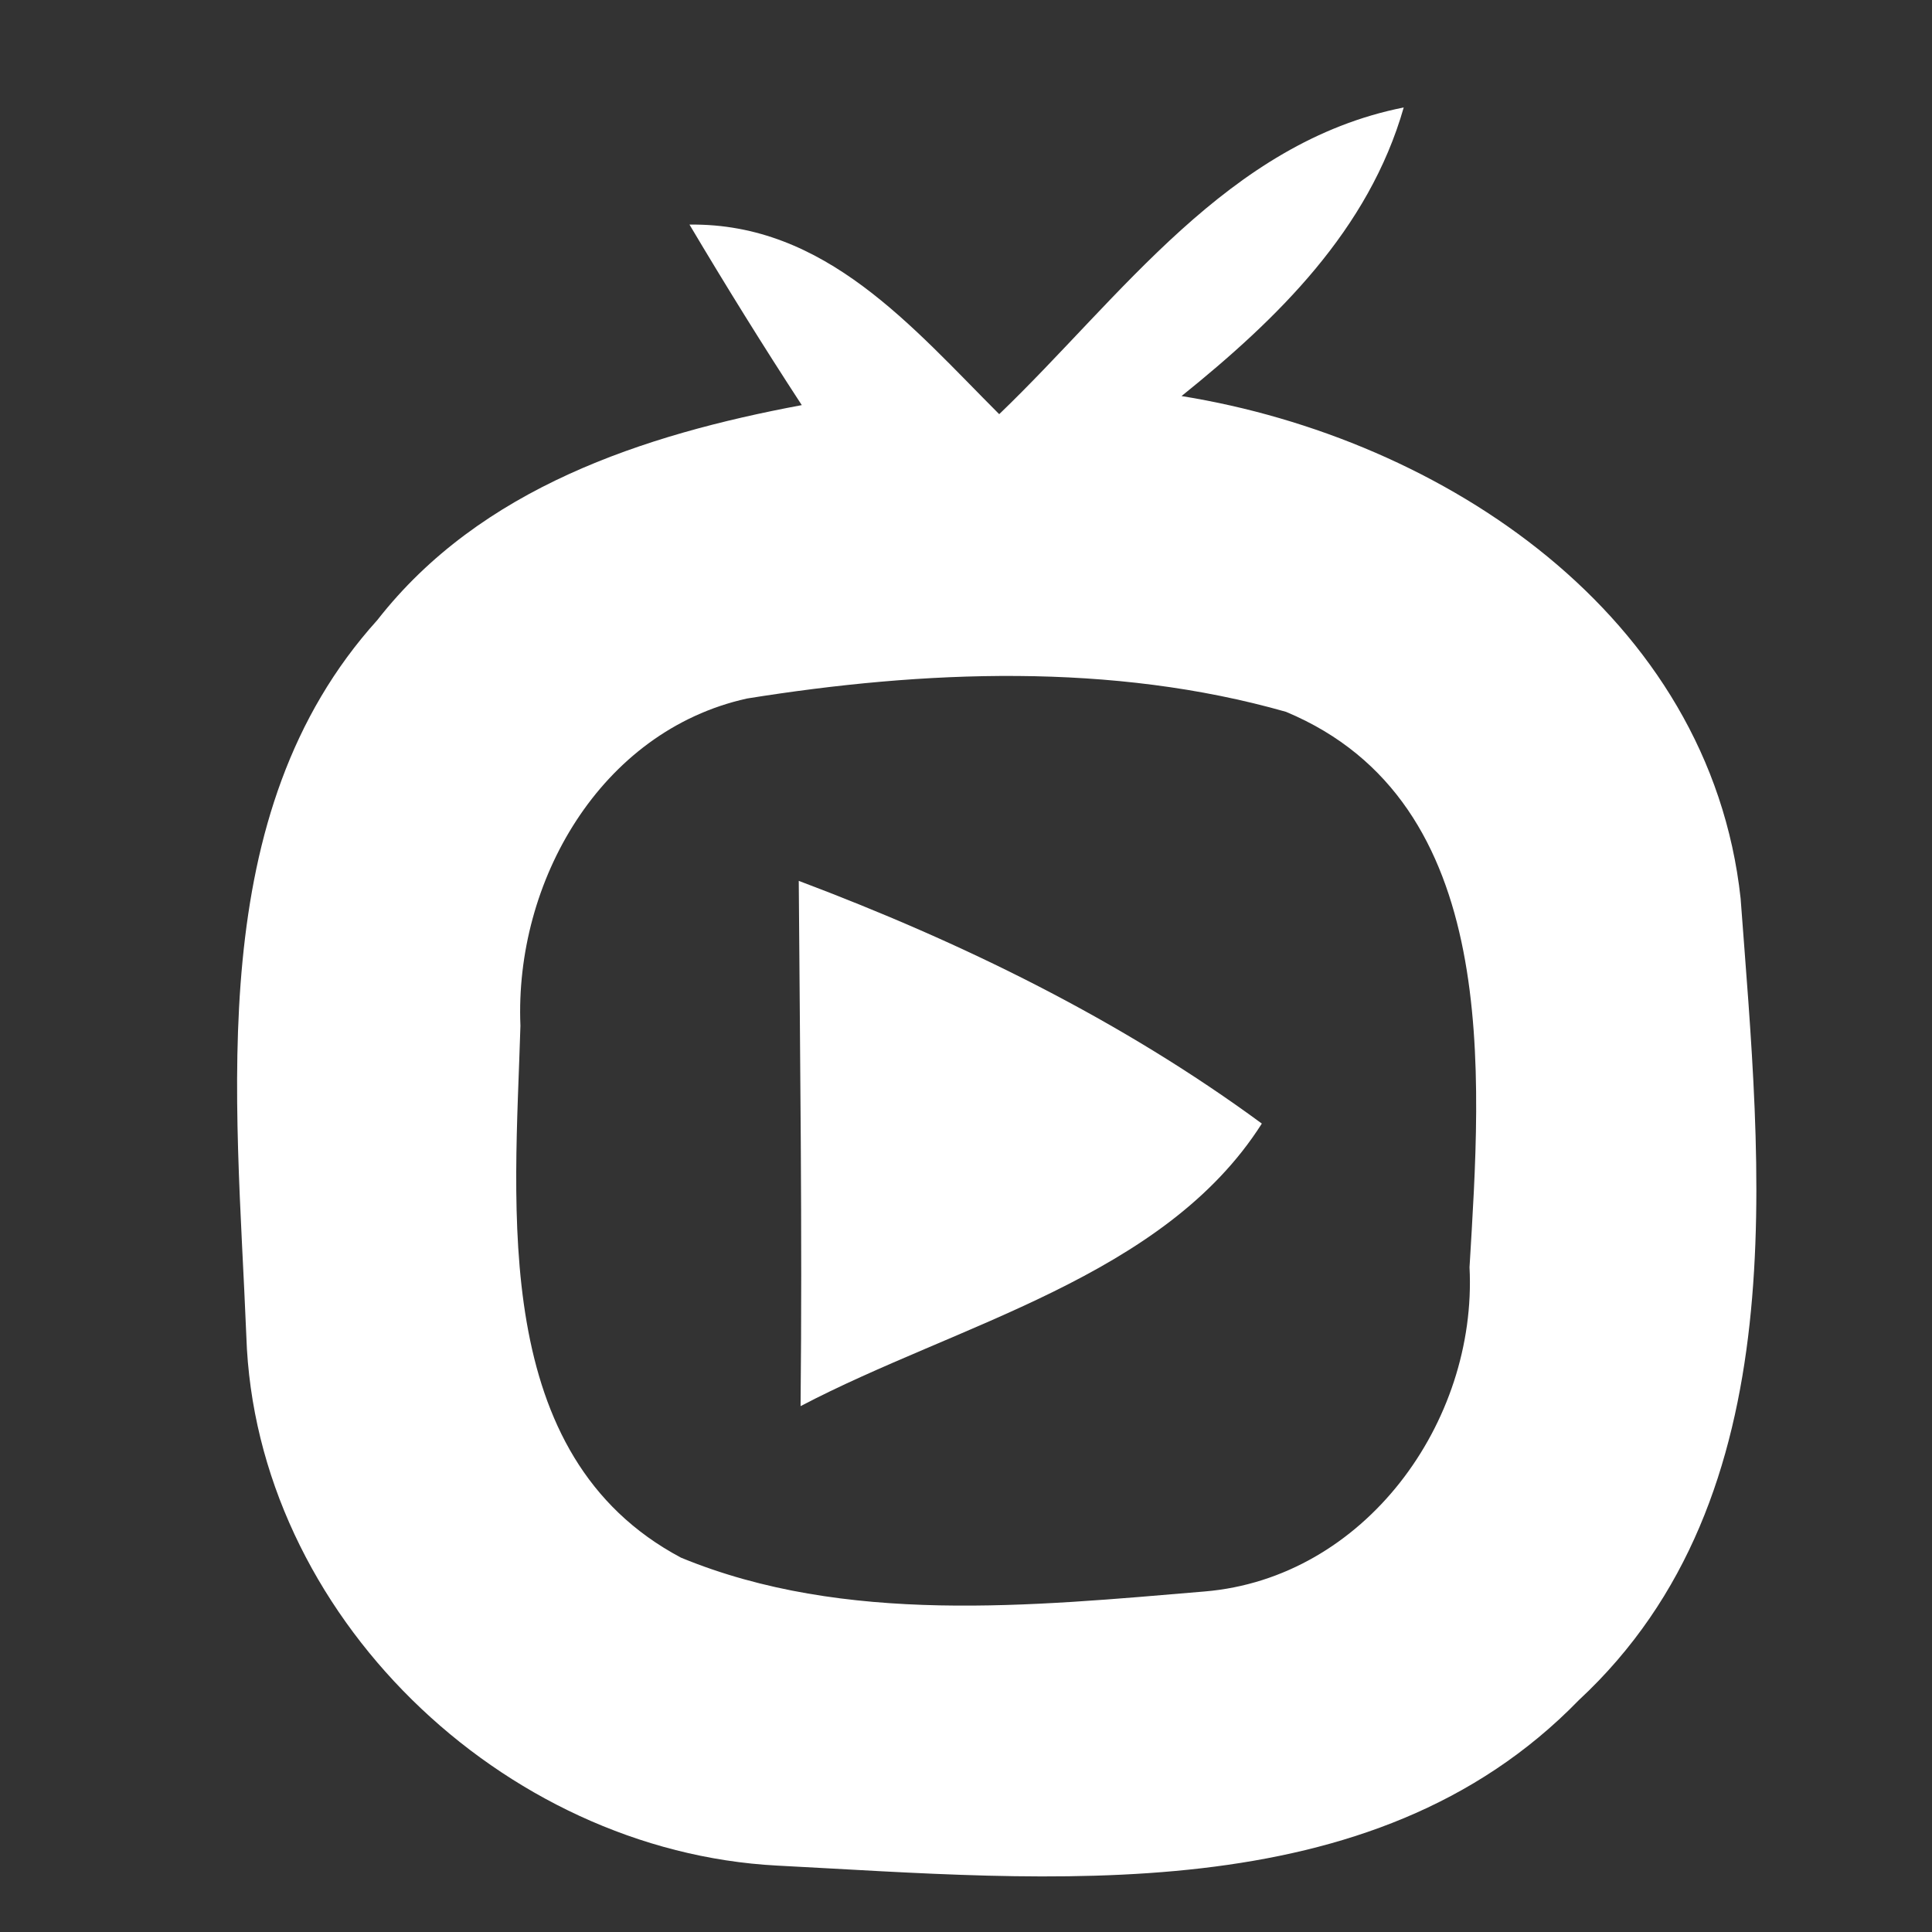
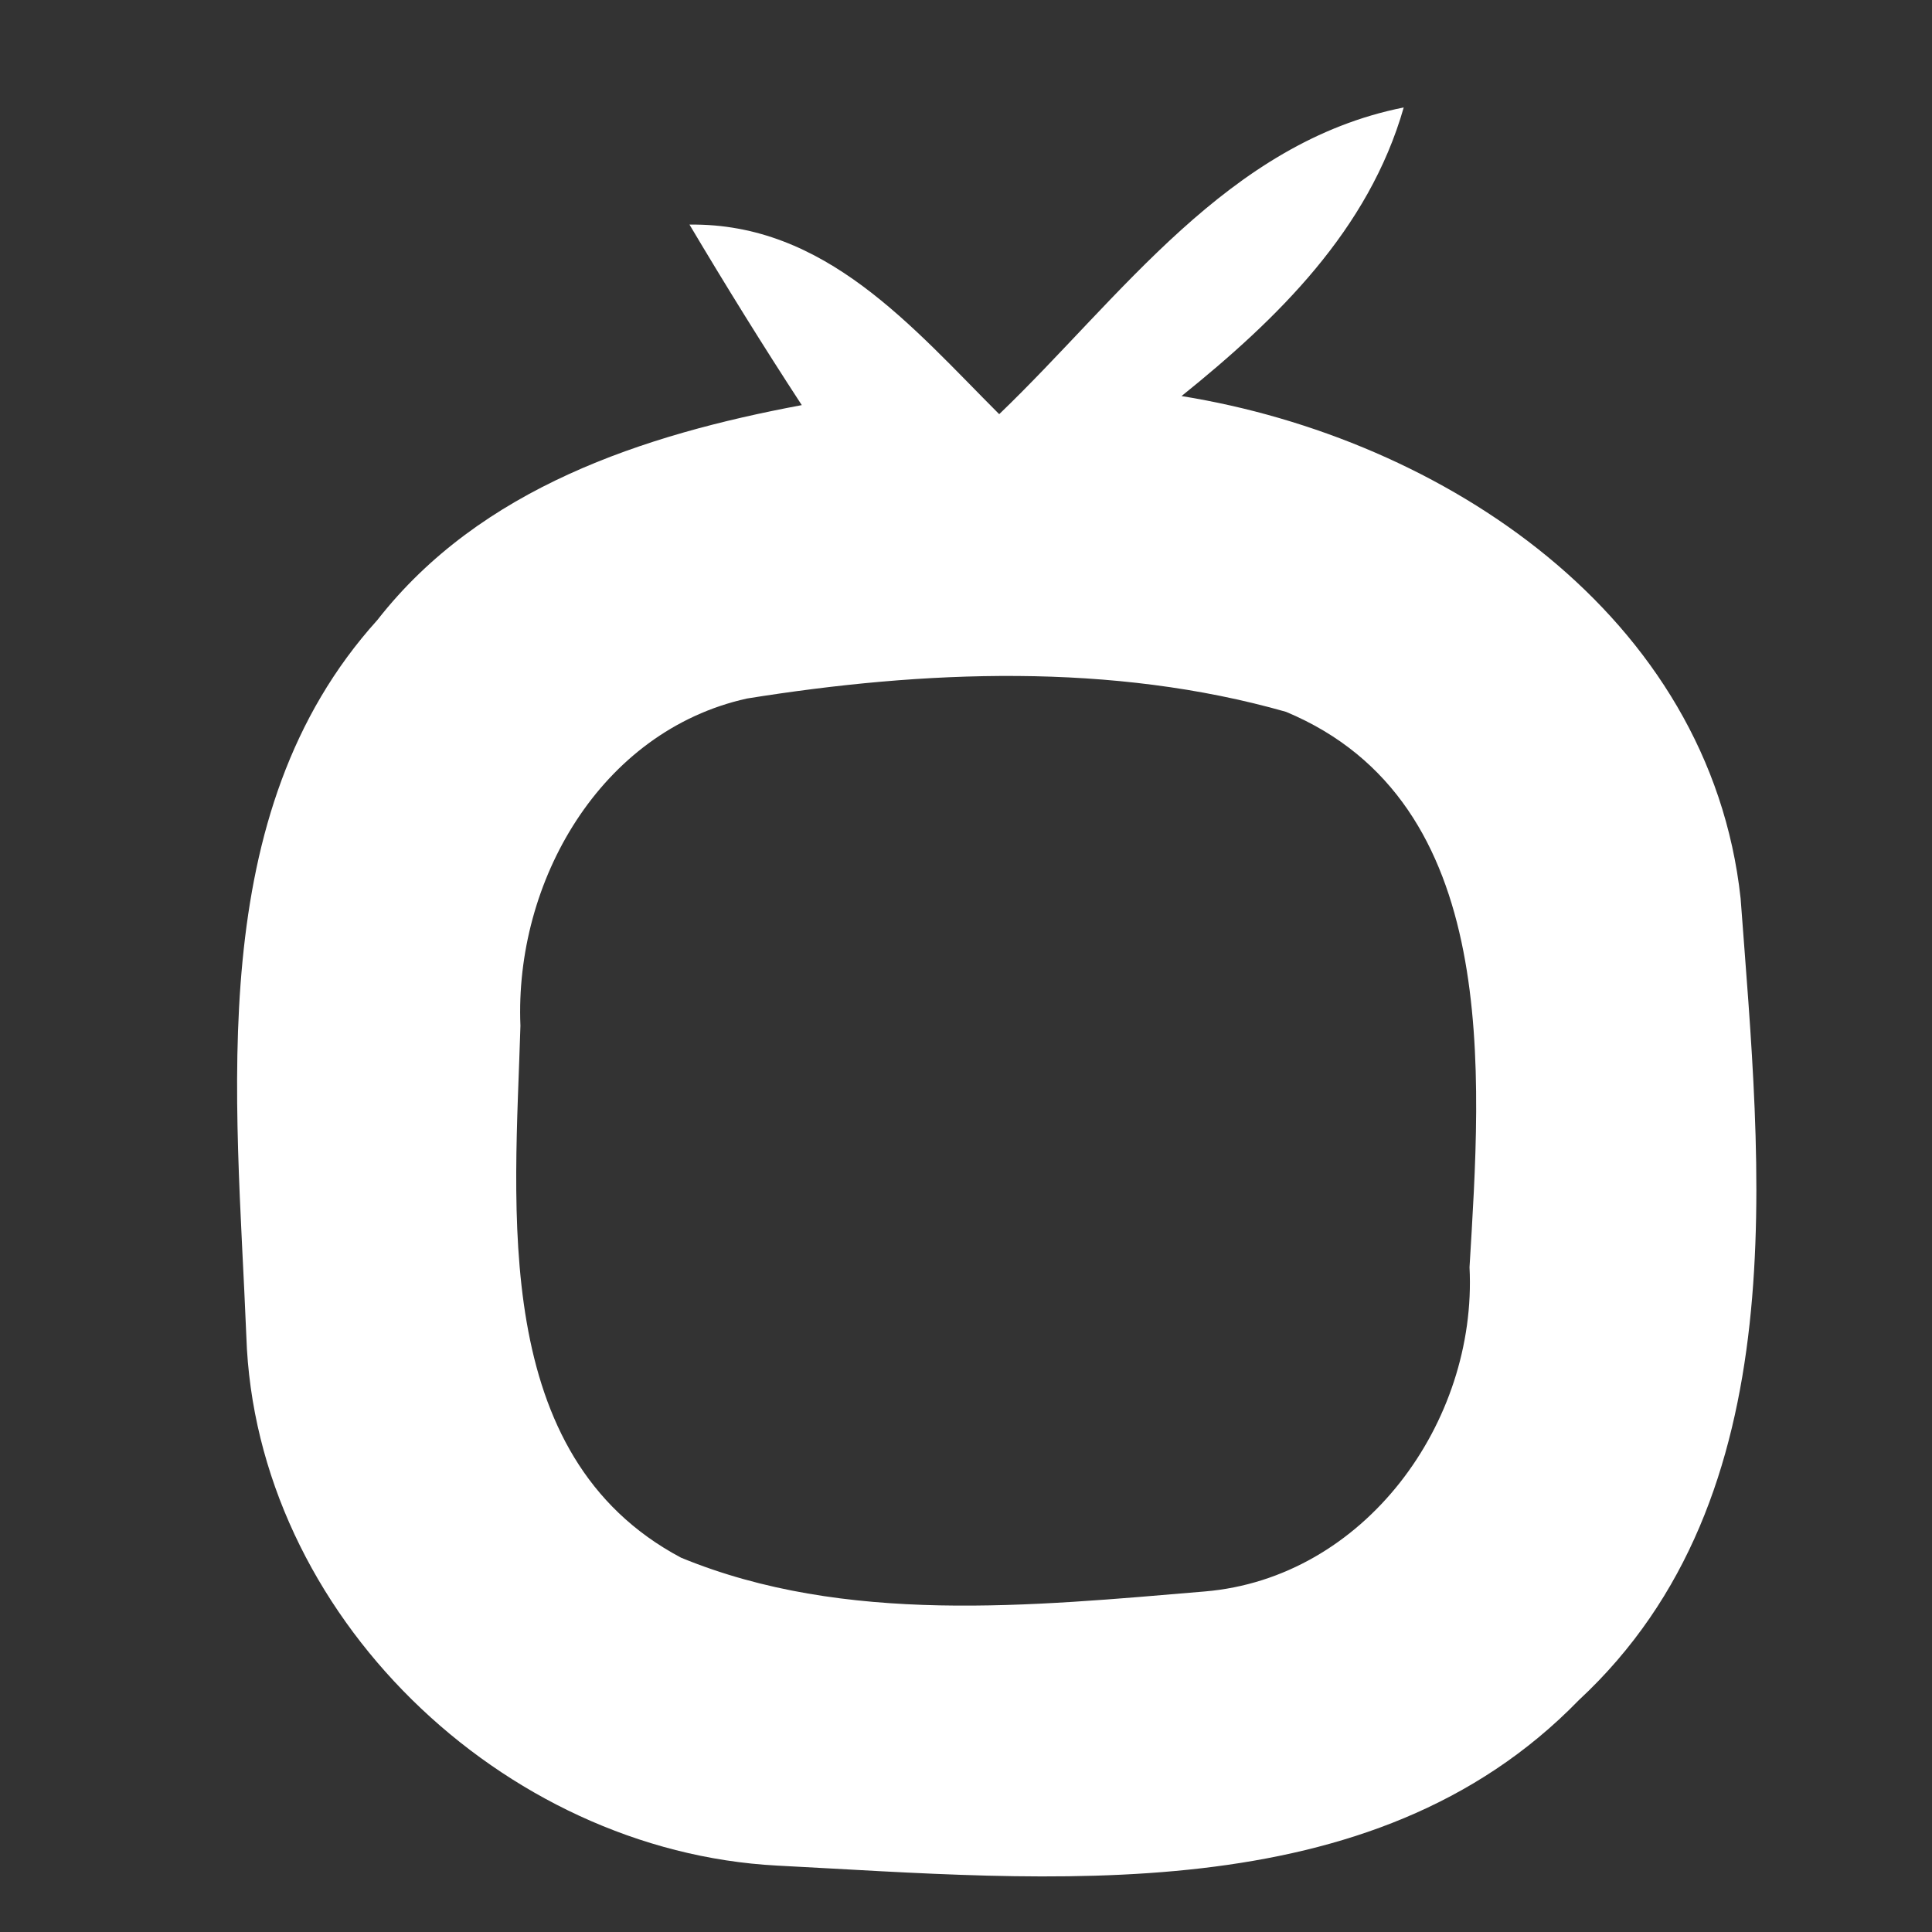
<svg xmlns="http://www.w3.org/2000/svg" width="32pt" height="32pt" viewBox="0 0 32 32" version="1.1">
  <rect x="0" y="0" width="32" height="32" fill="#333333" stroke="none" />
  <g id="#e00724ff">
    <path fill="#fff" opacity="1.00" d=" M 16.55 6.86 C 18.57 4.92 20.33 2.36 23.25 1.78 C 22.67 3.81 21.16 5.28 19.57 6.56 C 23.91 7.26 28.32 10.19 28.83 14.88 C 29.16 19.35 29.79 24.78 26.15 28.16 C 22.71 31.70 17.36 31.13 12.87 30.90 C 8.32 30.66 4.23 26.74 4.08 22.13 C 3.92 18.15 3.35 13.48 6.25 10.27 C 7.96 8.08 10.66 7.20 13.28 6.71 C 12.64 5.73 12.02 4.73 11.42 3.72 C 13.67 3.69 15.11 5.42 16.55 6.86 M 12.37 11.57 C 9.94 12.11 8.52 14.61 8.62 16.99 C 8.53 20.03 8.10 24.11 11.28 25.80 C 14.00 26.92 17.09 26.60 19.95 26.36 C 22.60 26.14 24.47 23.56 24.34 20.99 C 24.53 17.79 24.89 13.29 21.30 11.79 C 18.42 10.97 15.30 11.10 12.37 11.57 Z" />
-     <path fill="#fff" opacity="1.00" d=" M 13.23 14.59 C 15.94 15.61 18.56 16.89 20.90 18.61 C 19.28 21.16 15.85 21.93 13.26 23.29 C 13.29 20.39 13.25 17.49 13.23 14.59 Z" />
  </g>
  <g>
-     <path fill="none" opacity="1.00" d=" M 12.37 11.57 C 15.30 11.10 18.42 10.97 21.30 11.79 C 24.89 13.29 24.53 17.79 24.34 20.99 C 24.47 23.56 22.60 26.14 19.95 26.36 C 17.09 26.60 14.00 26.92 11.28 25.80 C 8.10 24.11 8.53 20.03 8.62 16.99 C 8.52 14.61 9.94 12.11 12.37 11.57 M 13.23 14.59 C 13.25 17.49 13.29 20.39 13.26 23.29 C 15.85 21.93 19.28 21.16 20.90 18.61 C 18.56 16.89 15.94 15.61 13.23 14.59 Z" />
-   </g>
+     </g>
</svg>